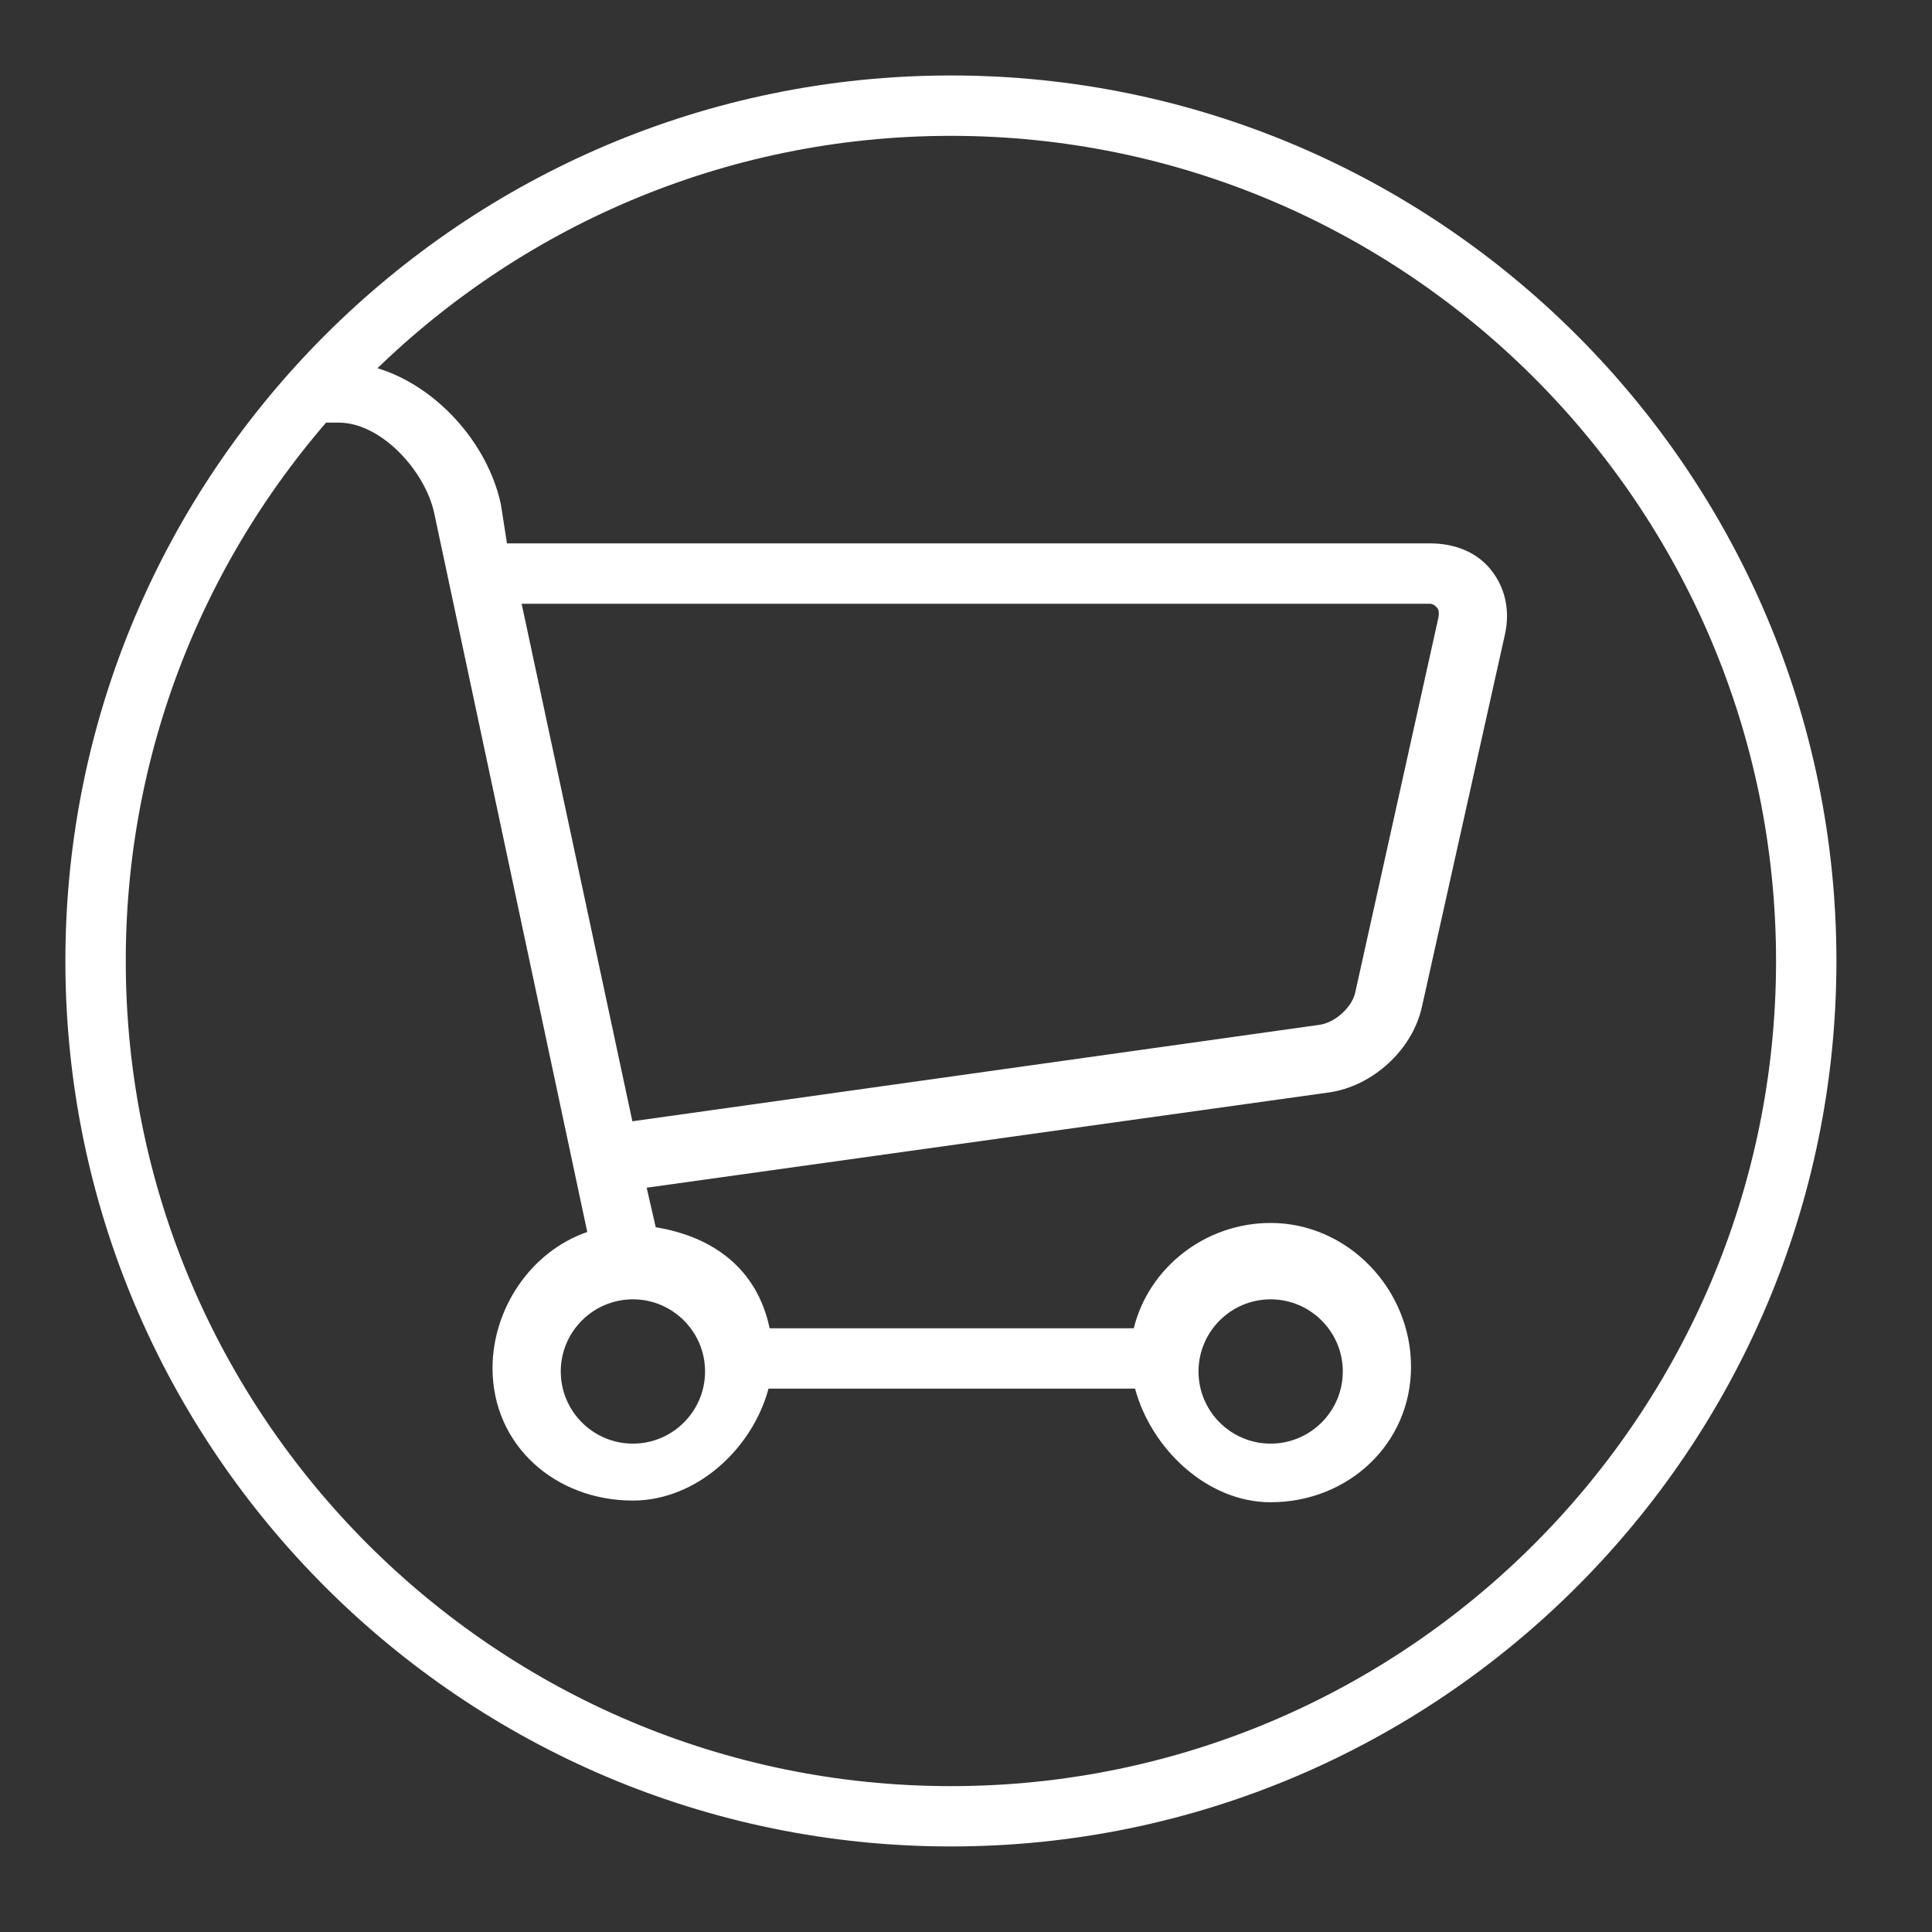
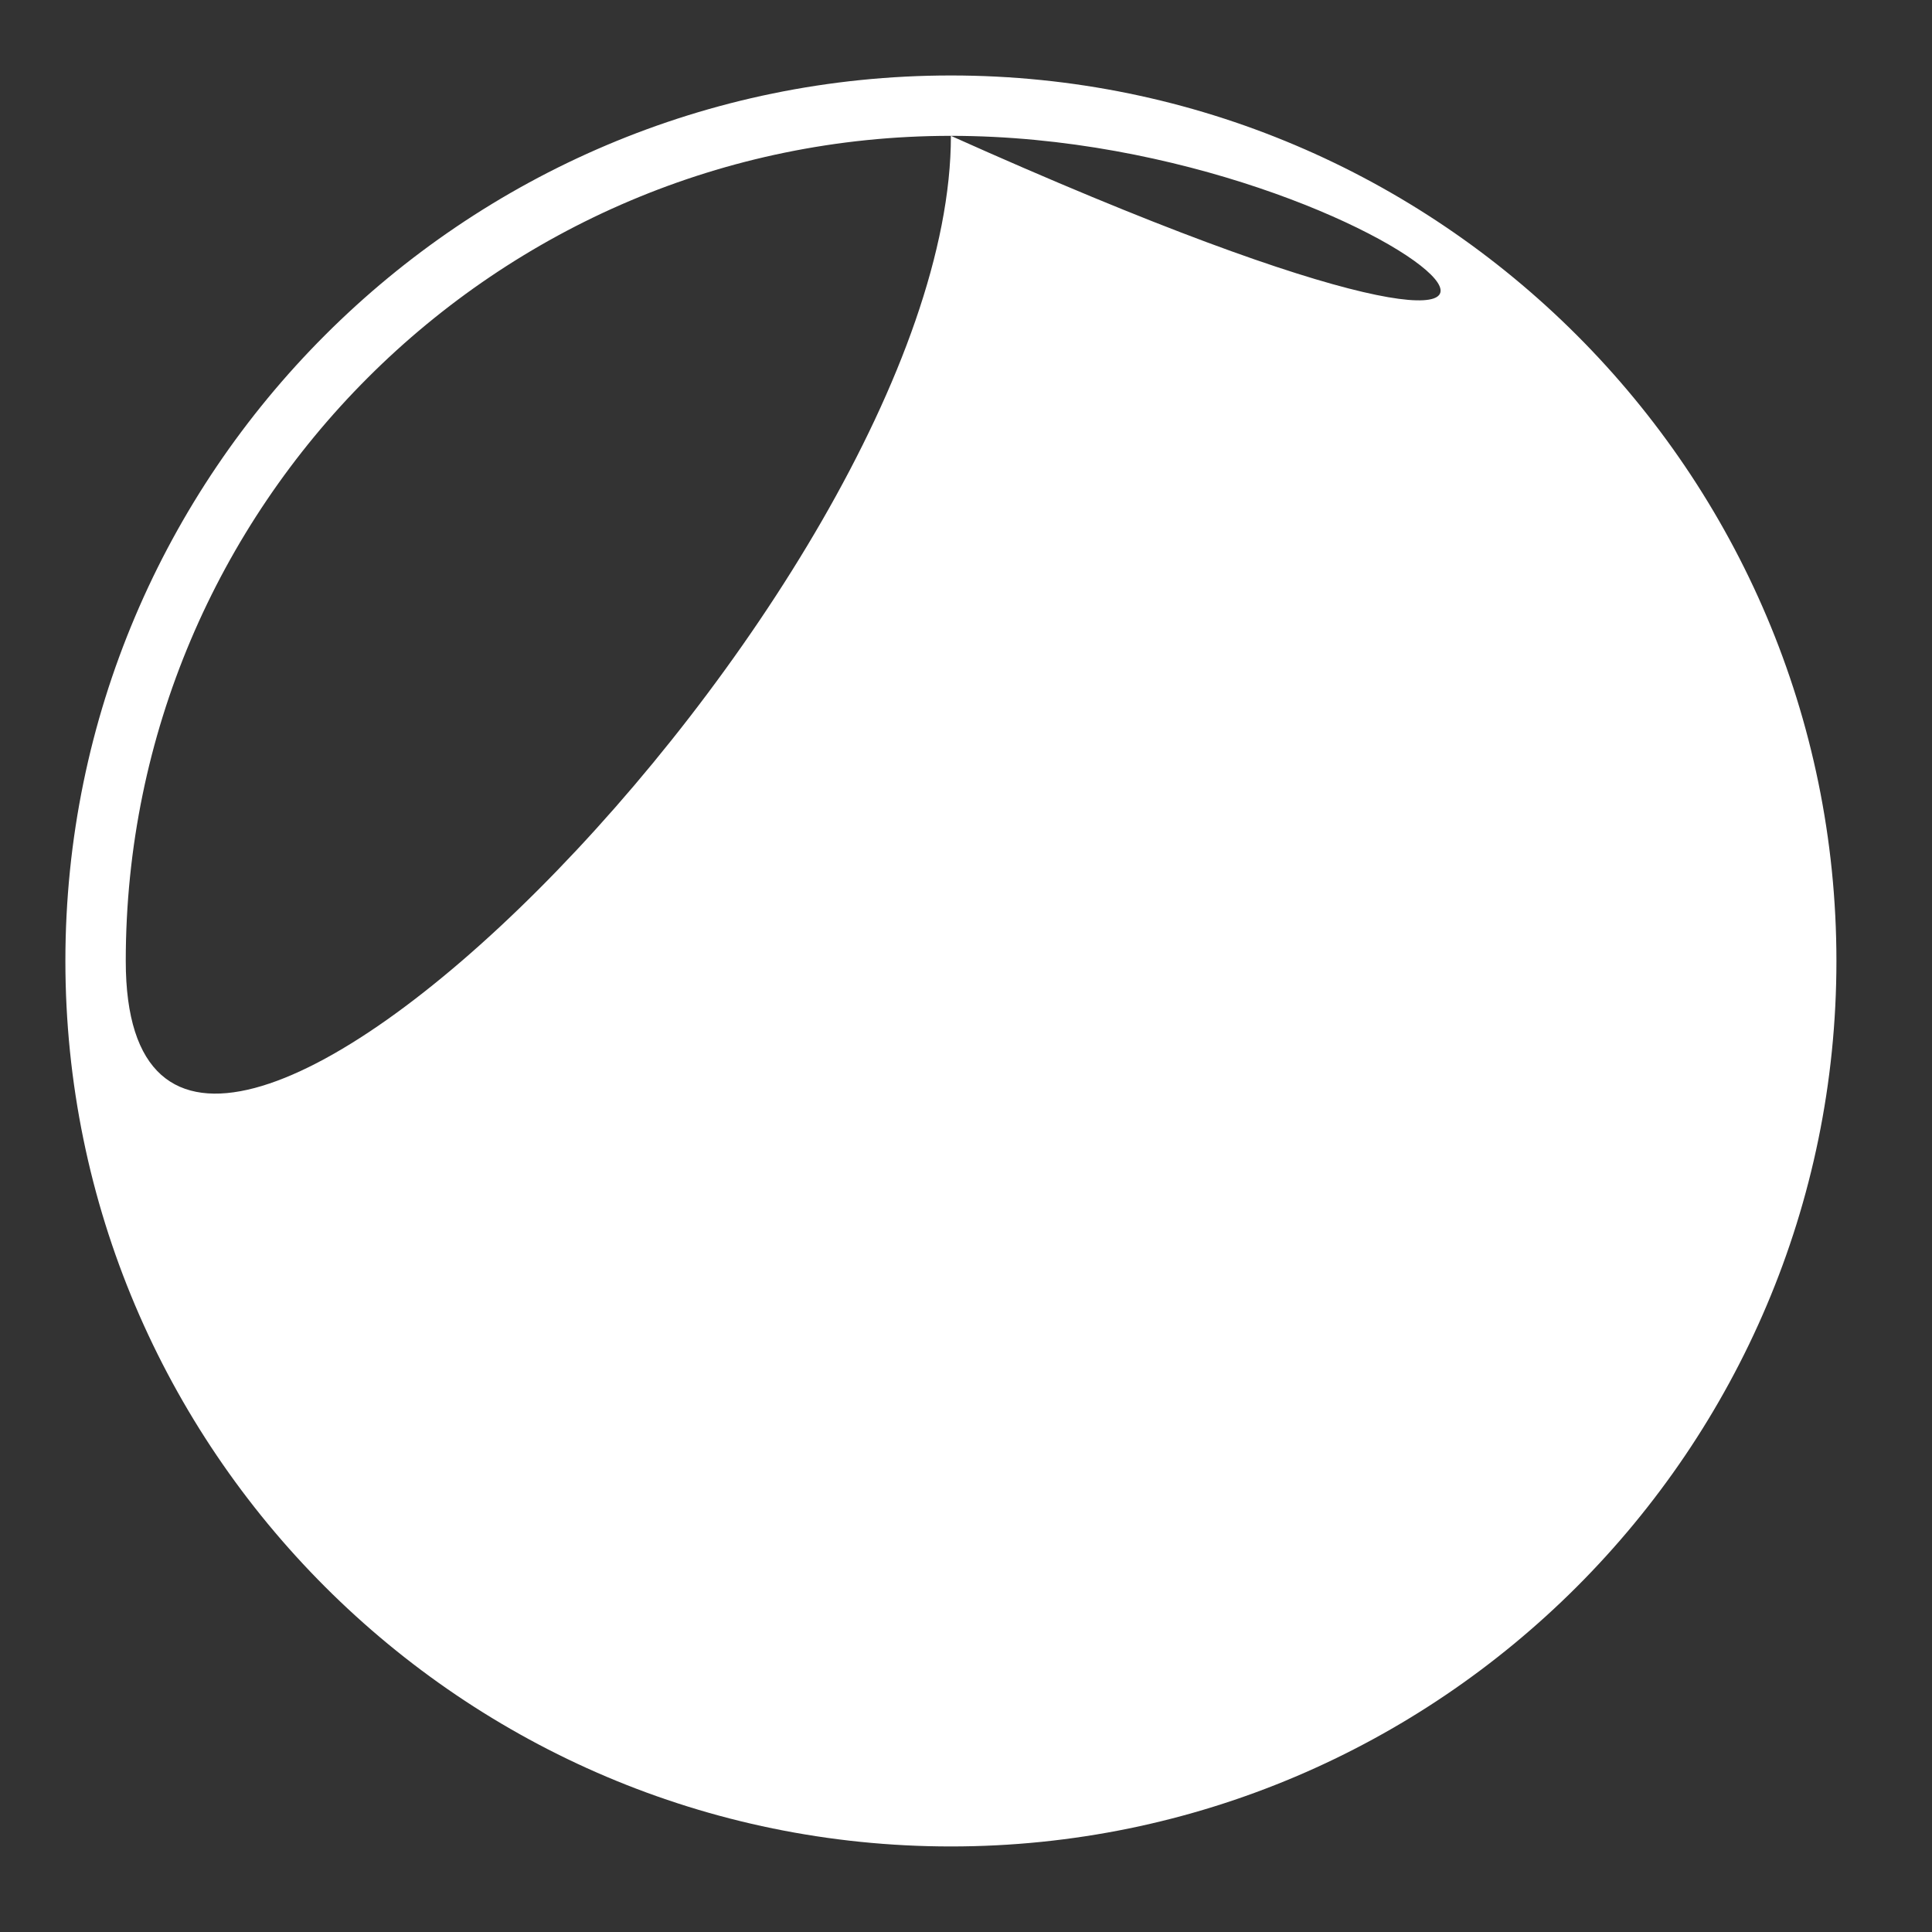
<svg xmlns="http://www.w3.org/2000/svg" version="1.1" id="Layer_1" x="0px" y="0px" width="32px" height="32px" viewBox="0 0 32 32" enable-background="new 0 0 32 32" xml:space="preserve">
  <rect x="0" y="0" width="32" height="32" fill="#333333" stroke="none" />
  <g>
-     <path fill="#FFFFFF" d="M15.75,30.583c-8.087,0-14.667-6.58-14.667-14.667C1.083,7.83,7.663,1.25,15.75,1.25   s14.667,6.58,14.667,14.667C30.417,24.004,23.837,30.583,15.75,30.583z M15.75,2.25c-7.536,0-13.667,6.131-13.667,13.667   c0,7.536,6.131,13.667,13.667,13.667s13.667-6.131,13.667-13.667C29.417,8.381,23.286,2.25,15.75,2.25z" />
+     <path fill="#FFFFFF" d="M15.75,30.583c-8.087,0-14.667-6.58-14.667-14.667C1.083,7.83,7.663,1.25,15.75,1.25   s14.667,6.58,14.667,14.667C30.417,24.004,23.837,30.583,15.75,30.583z M15.75,2.25c-7.536,0-13.667,6.131-13.667,13.667   s13.667-6.131,13.667-13.667C29.417,8.381,23.286,2.25,15.75,2.25z" />
  </g>
-   <path fill="#FFFFFF" d="M24.693,9.436C24.458,9.142,24.09,9,23.686,9H8.397L8.296,8.353C8.035,7.134,6.854,6,5.61,6H5v1h0.61  c0.708,0,1.433,0.805,1.582,1.499l2.535,11.907c-0.93,0.319-1.569,1.263-1.569,2.255c0,1.282,1.043,2.193,2.325,2.193  c1.049,0,1.978-0.854,2.246-1.854H18.8c0.269,1,1.197,1.882,2.245,1.882c1.282,0,2.326-0.964,2.326-2.246s-1.044-2.38-2.326-2.38  c-1.086,0-2.022,0.745-2.266,1.745h-6.031c-0.211-1-0.952-1.521-1.887-1.674l-0.15-0.655l11.303-1.578  c0.718-0.102,1.378-0.702,1.536-1.411l1.377-6.177C25.015,10.108,24.93,9.73,24.693,9.436z M10.483,23.911  c-0.659,0-1.195-0.536-1.195-1.195s0.536-1.195,1.195-1.195s1.195,0.536,1.195,1.195S11.142,23.911,10.483,23.911z M10.474,18.572  L8.64,10h15.046c0.061,0,0.105,0.053,0.126,0.078c0.021,0.026,0.025,0.093,0.012,0.154l-1.377,6.207  c-0.056,0.251-0.337,0.499-0.591,0.535L10.474,18.572z M21.045,23.911c-0.658,0-1.194-0.536-1.194-1.195s0.536-1.195,1.194-1.195  c0.659,0,1.196,0.536,1.196,1.195S21.705,23.911,21.045,23.911z" />
</svg>